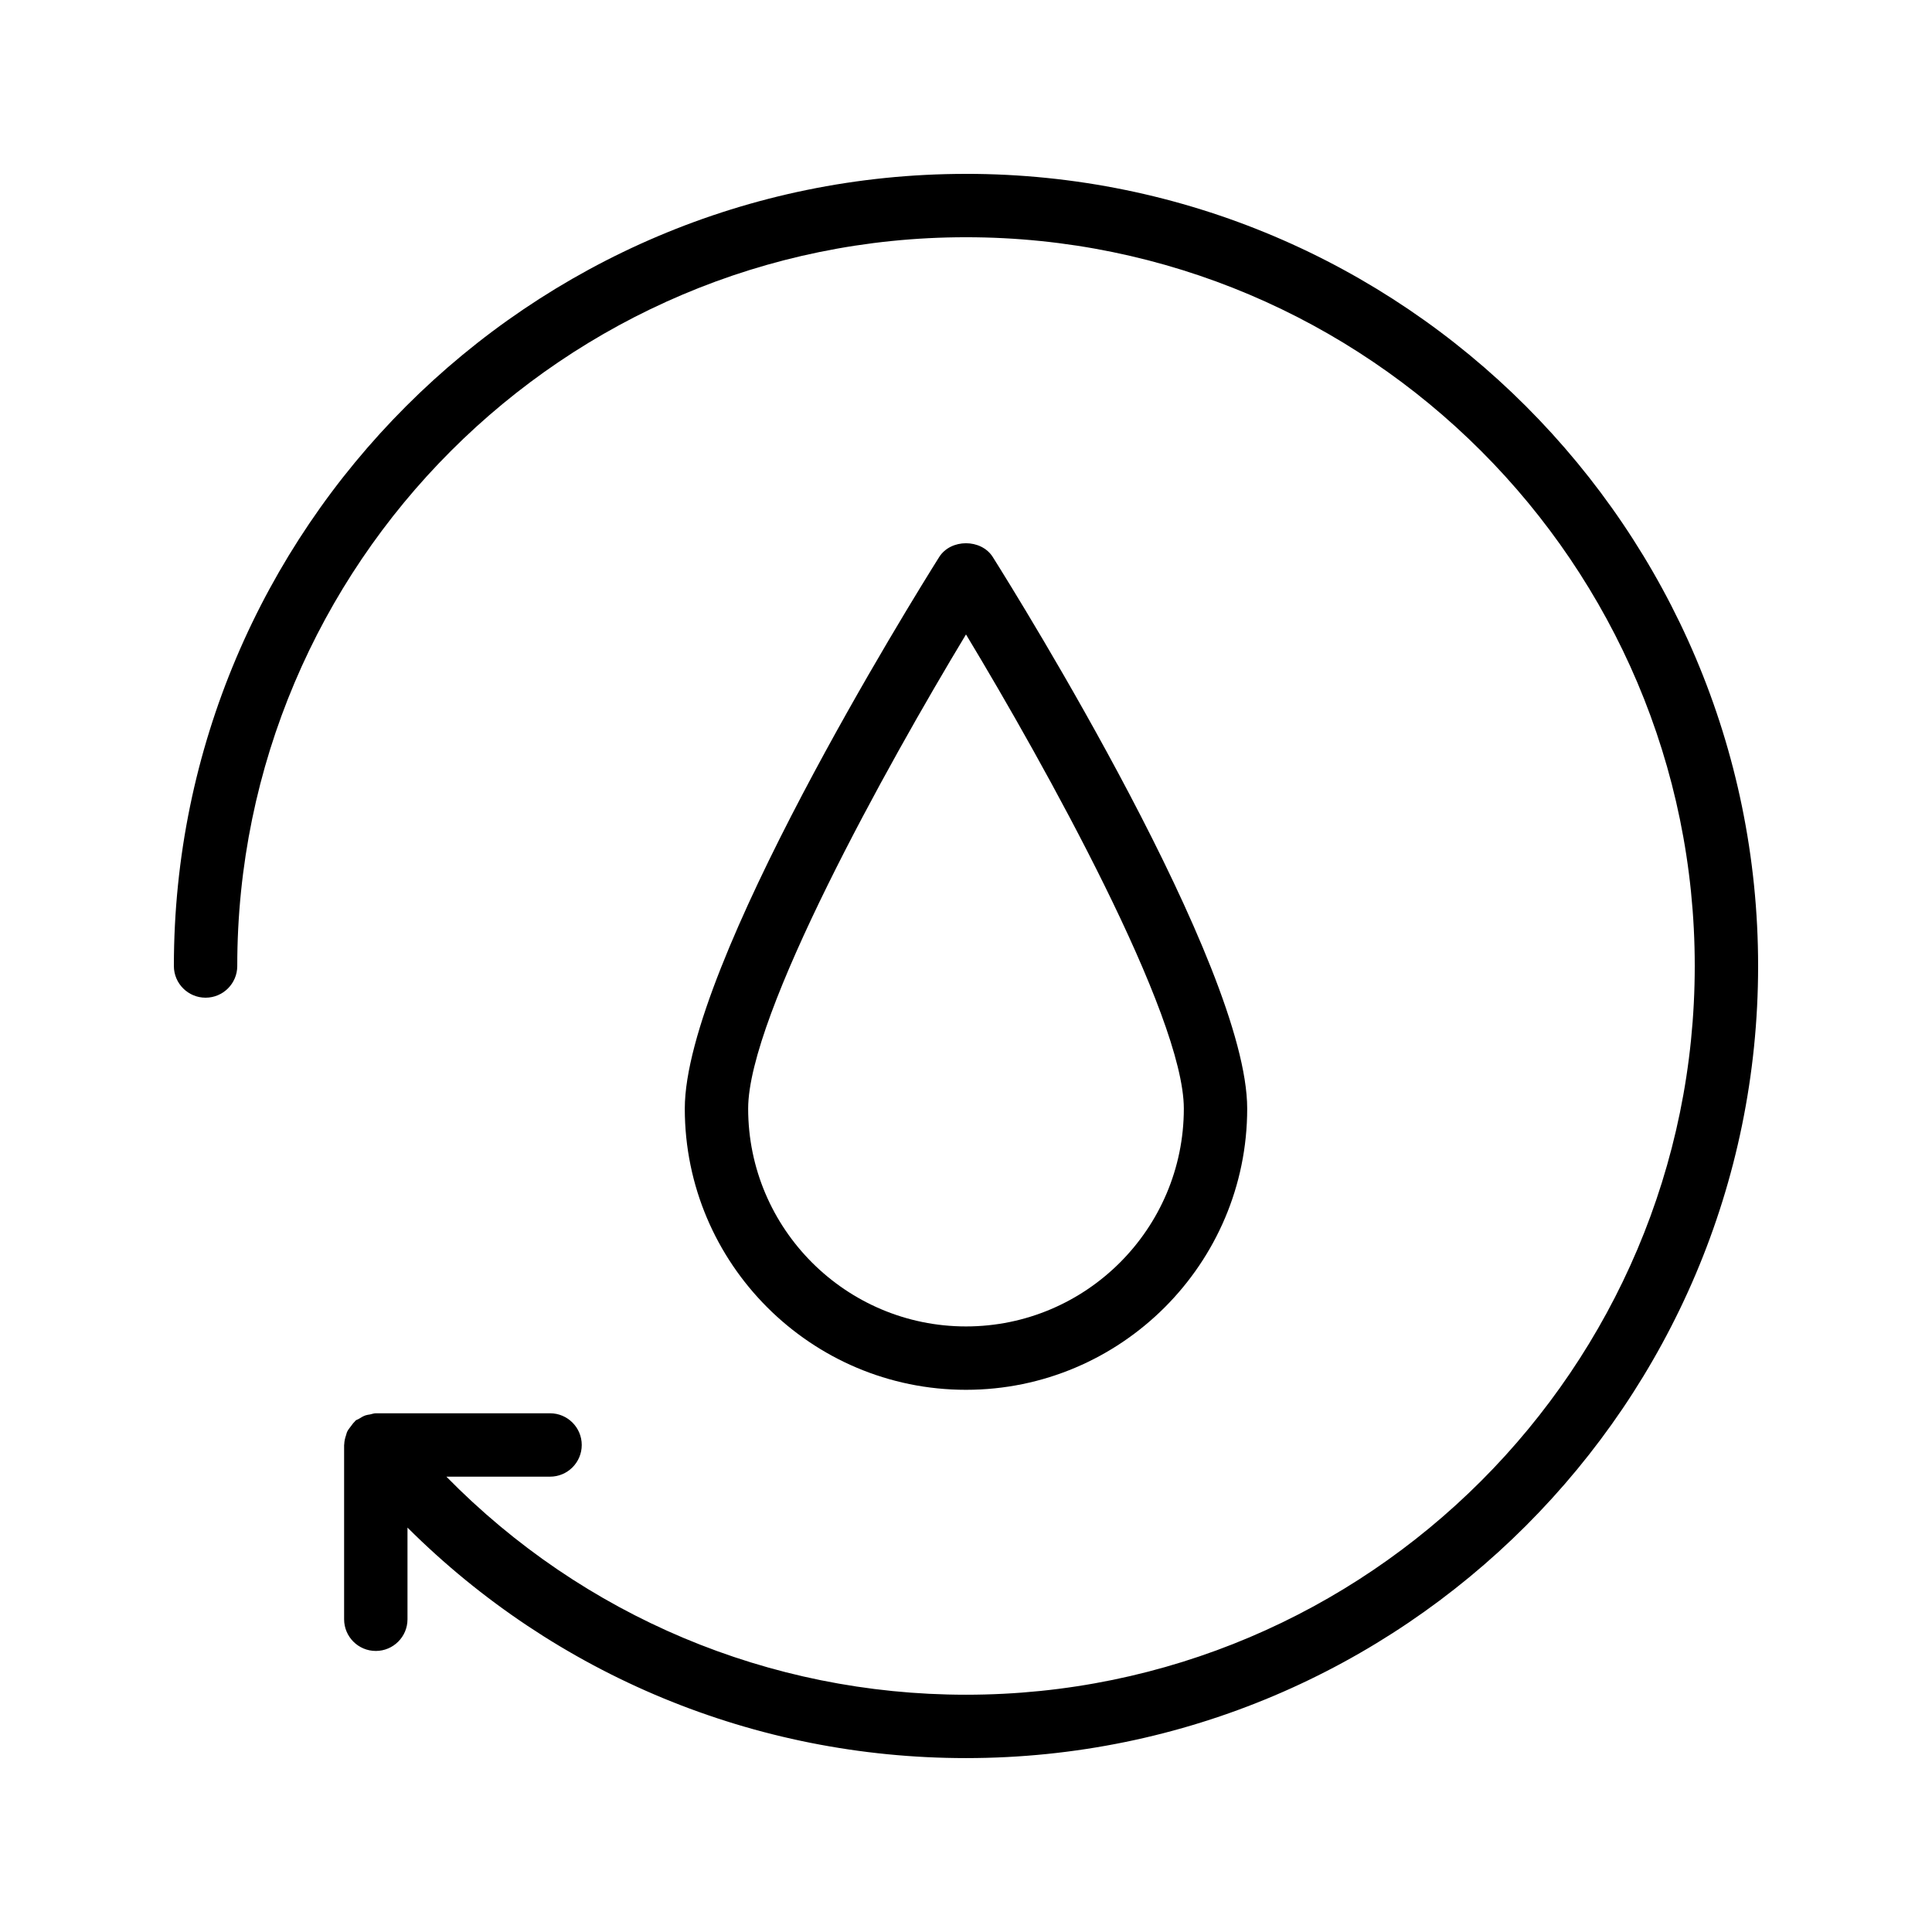
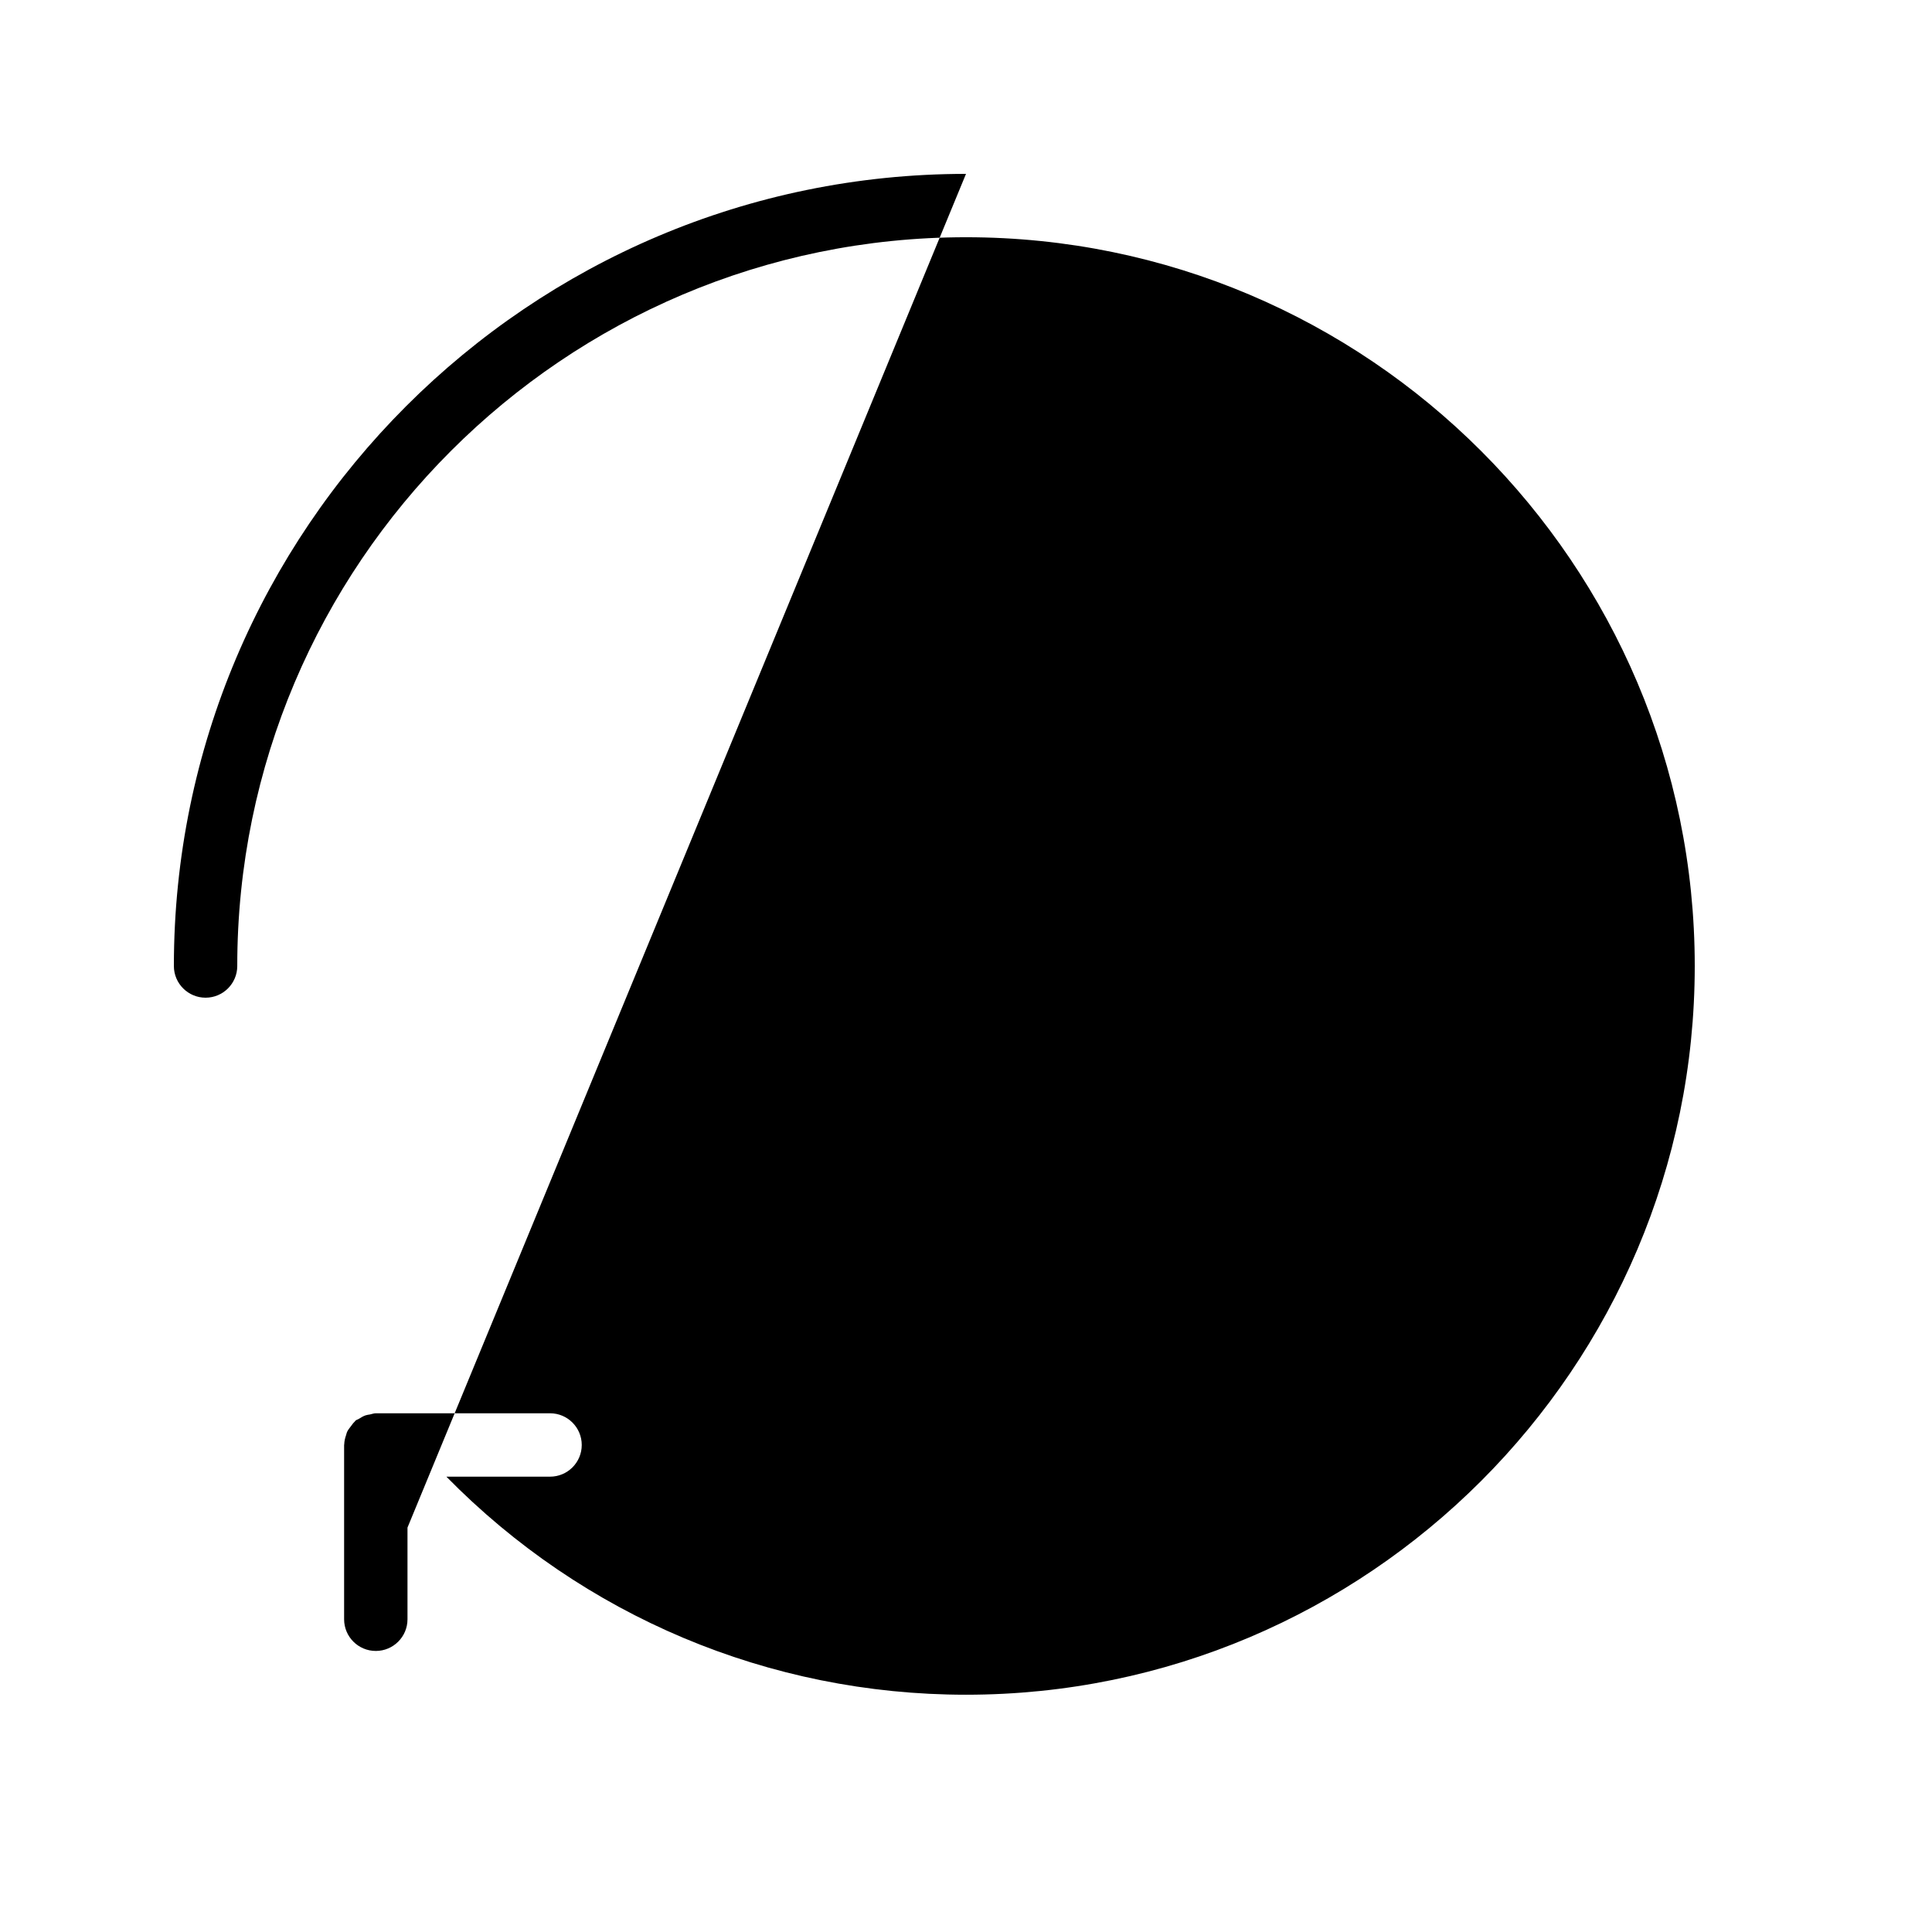
<svg xmlns="http://www.w3.org/2000/svg" fill="#000000" width="800px" height="800px" version="1.1" viewBox="144 144 512 512">
  <g>
-     <path d="m400 190.08c-115.75 0-209.92 94.168-209.92 209.92 0 4.637 3.758 8.398 8.398 8.398 4.637 0 8.398-3.758 8.398-8.398-0.004-106.49 86.633-193.13 193.12-193.13 106.49 0 193.13 86.637 193.13 193.13-0.004 106.49-86.641 193.12-193.13 193.12-52.27 0-101.49-20.895-137.7-57.789h27.473c4.637 0 8.398-3.758 8.398-8.398 0-4.637-3.758-8.398-8.398-8.398h-46.184c-0.543 0-1.016 0.211-1.527 0.309-0.406 0.07-0.797 0.109-1.191 0.242-0.637 0.223-1.184 0.555-1.742 0.914-0.293 0.184-0.633 0.25-0.906 0.477-0.105 0.086-0.148 0.215-0.25 0.305-0.379 0.344-0.652 0.758-0.961 1.168-0.387 0.504-0.781 0.98-1.043 1.547-0.113 0.254-0.152 0.531-0.242 0.797-0.281 0.816-0.48 1.625-0.5 2.484 0 0.059-0.031 0.105-0.031 0.16v46.184c0 4.637 3.758 8.398 8.398 8.398 4.637 0 8.398-3.758 8.398-8.398v-24.293c39.188 39.047 91.996 61.086 148.01 61.086 115.75 0 209.92-94.168 209.92-209.92-0.004-115.75-94.172-209.92-209.92-209.92z" />
-     <path d="m474.52 437.79c0-37.848-60.512-135.19-67.414-146.16-3.074-4.887-11.145-4.887-14.219 0-6.898 10.973-67.41 108.32-67.41 146.16 0 41.09 33.43 74.523 74.523 74.523 41.09-0.004 74.52-33.434 74.52-74.523zm-132.25 0c0-24.801 36.82-90.996 57.727-125.66 20.914 34.66 57.73 100.85 57.73 125.66 0 31.832-25.895 57.727-57.727 57.727s-57.73-25.895-57.73-57.727z" />
+     <path d="m400 190.08c-115.75 0-209.92 94.168-209.92 209.92 0 4.637 3.758 8.398 8.398 8.398 4.637 0 8.398-3.758 8.398-8.398-0.004-106.49 86.633-193.13 193.12-193.13 106.49 0 193.13 86.637 193.13 193.13-0.004 106.49-86.641 193.12-193.13 193.12-52.27 0-101.49-20.895-137.7-57.789h27.473c4.637 0 8.398-3.758 8.398-8.398 0-4.637-3.758-8.398-8.398-8.398h-46.184c-0.543 0-1.016 0.211-1.527 0.309-0.406 0.07-0.797 0.109-1.191 0.242-0.637 0.223-1.184 0.555-1.742 0.914-0.293 0.184-0.633 0.25-0.906 0.477-0.105 0.086-0.148 0.215-0.25 0.305-0.379 0.344-0.652 0.758-0.961 1.168-0.387 0.504-0.781 0.98-1.043 1.547-0.113 0.254-0.152 0.531-0.242 0.797-0.281 0.816-0.48 1.625-0.5 2.484 0 0.059-0.031 0.105-0.031 0.16v46.184c0 4.637 3.758 8.398 8.398 8.398 4.637 0 8.398-3.758 8.398-8.398v-24.293z" />
  </g>
</svg>